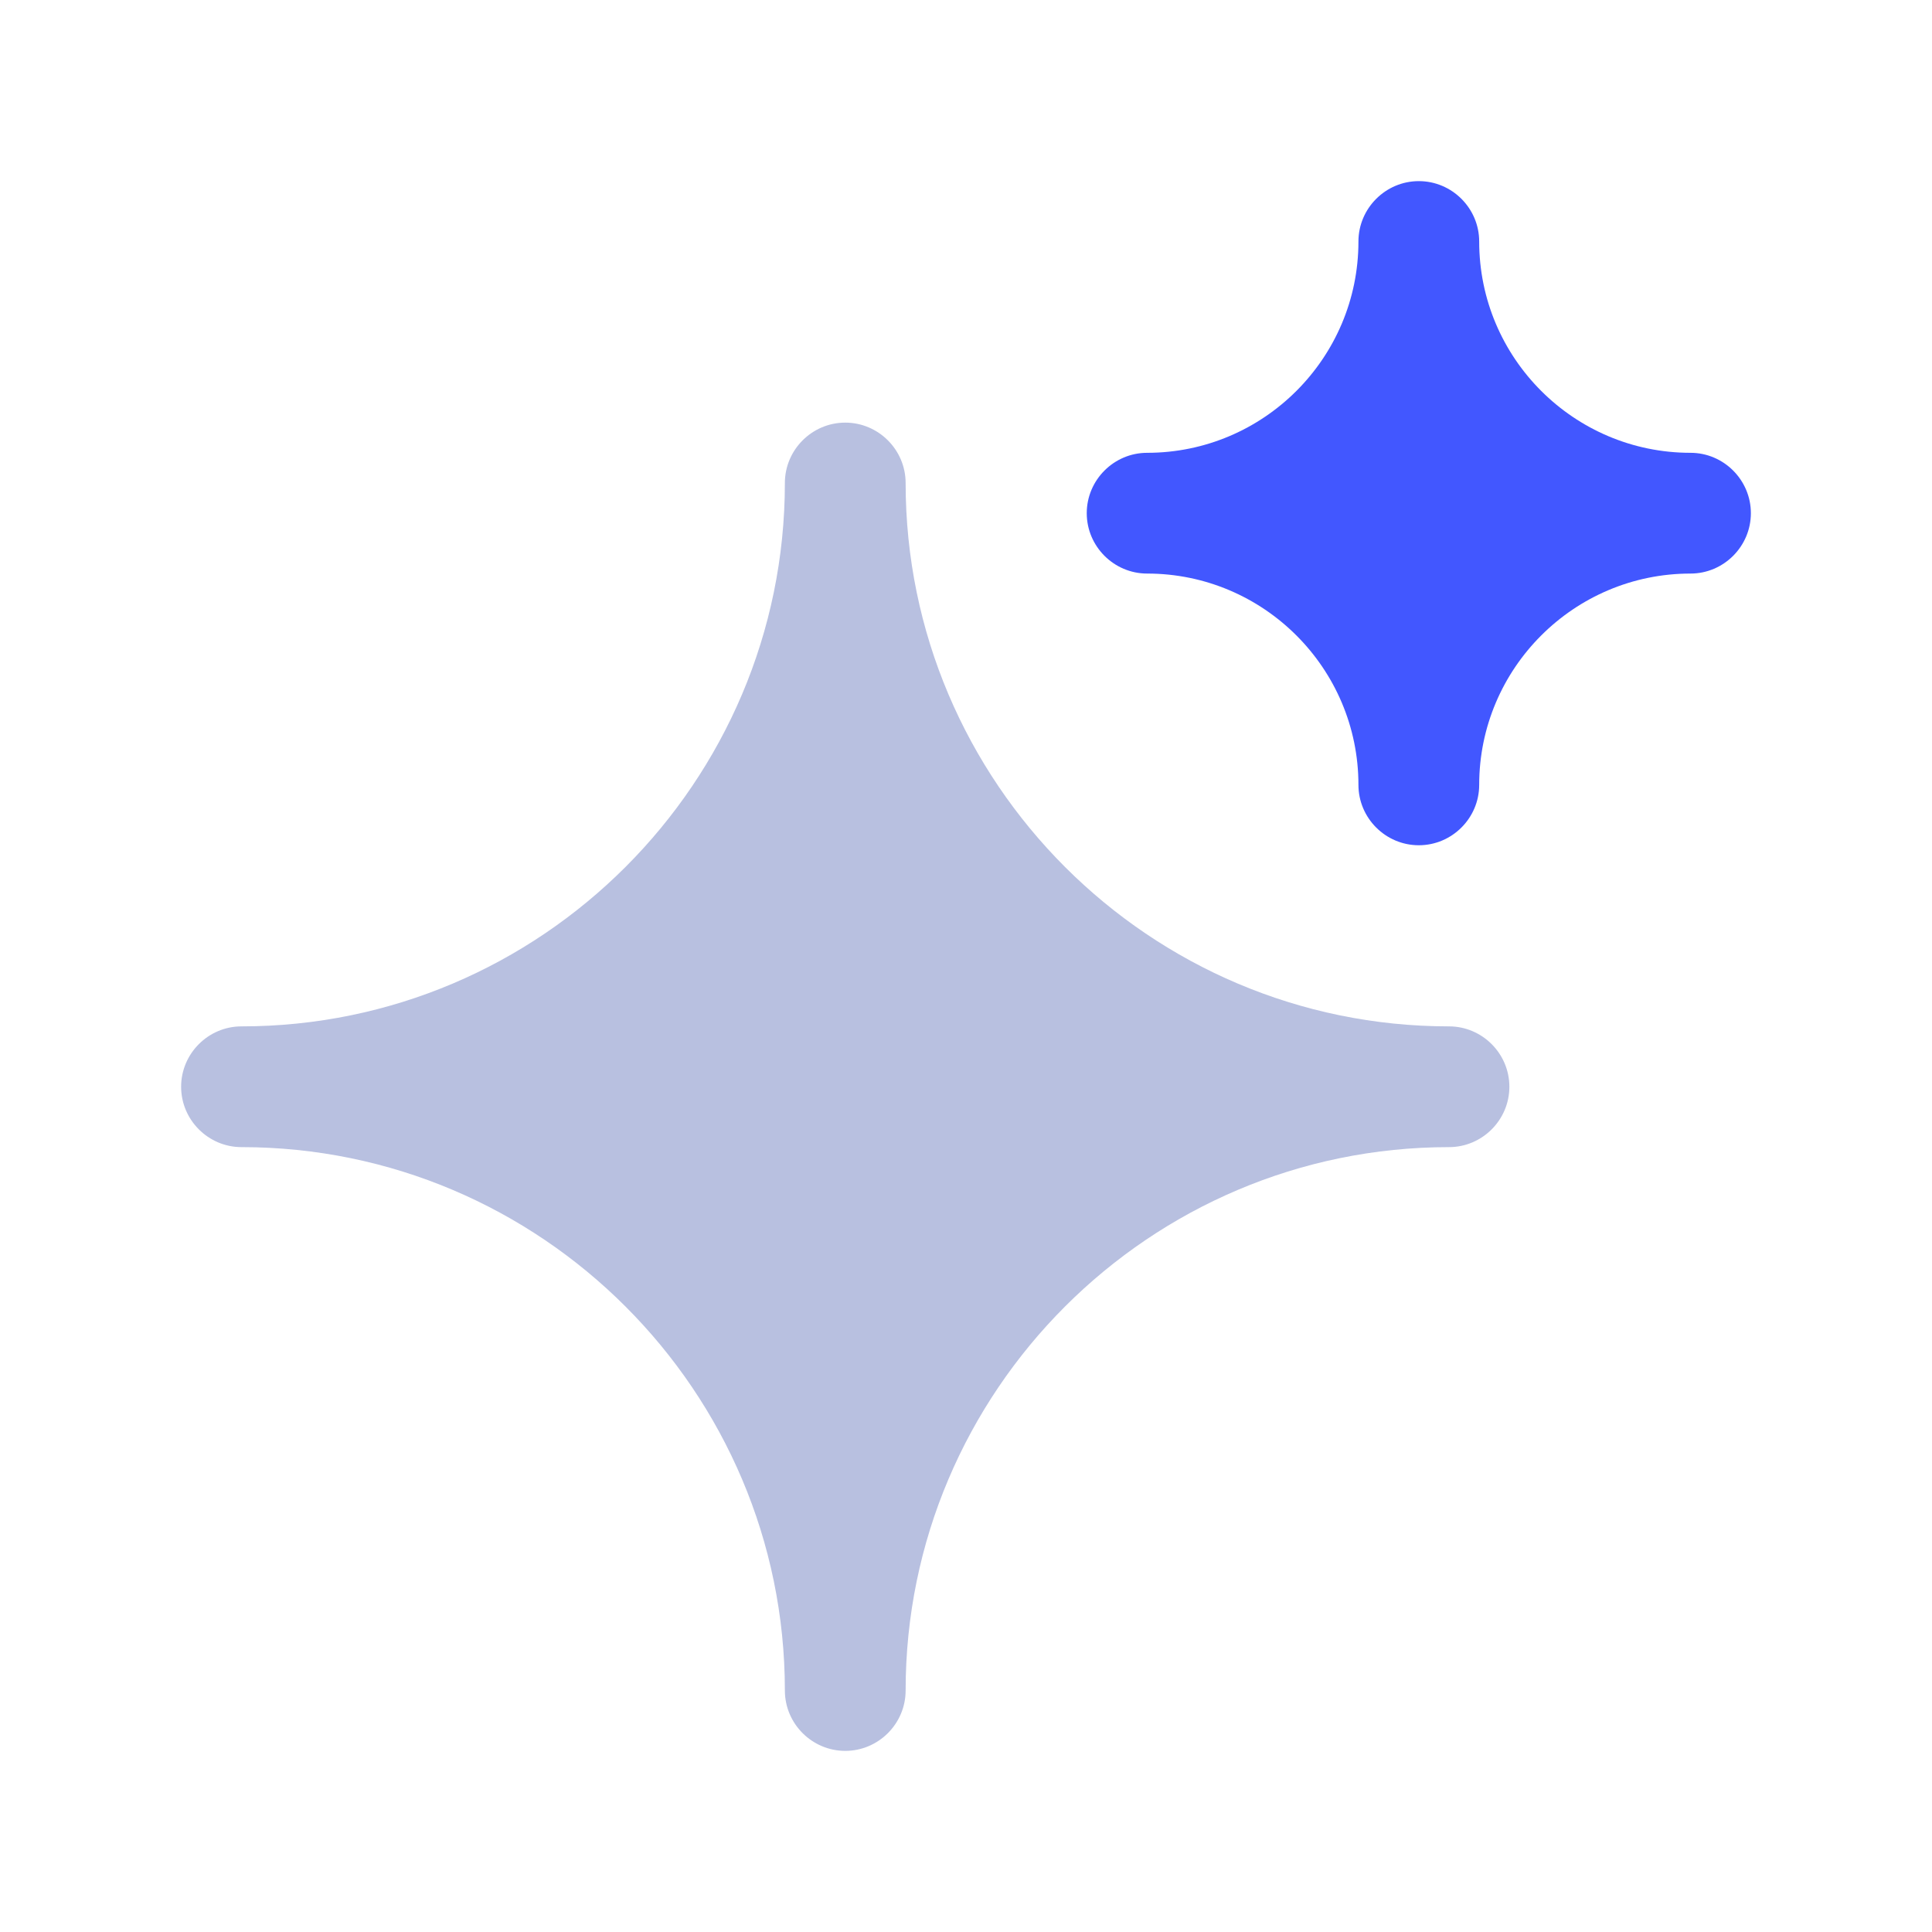
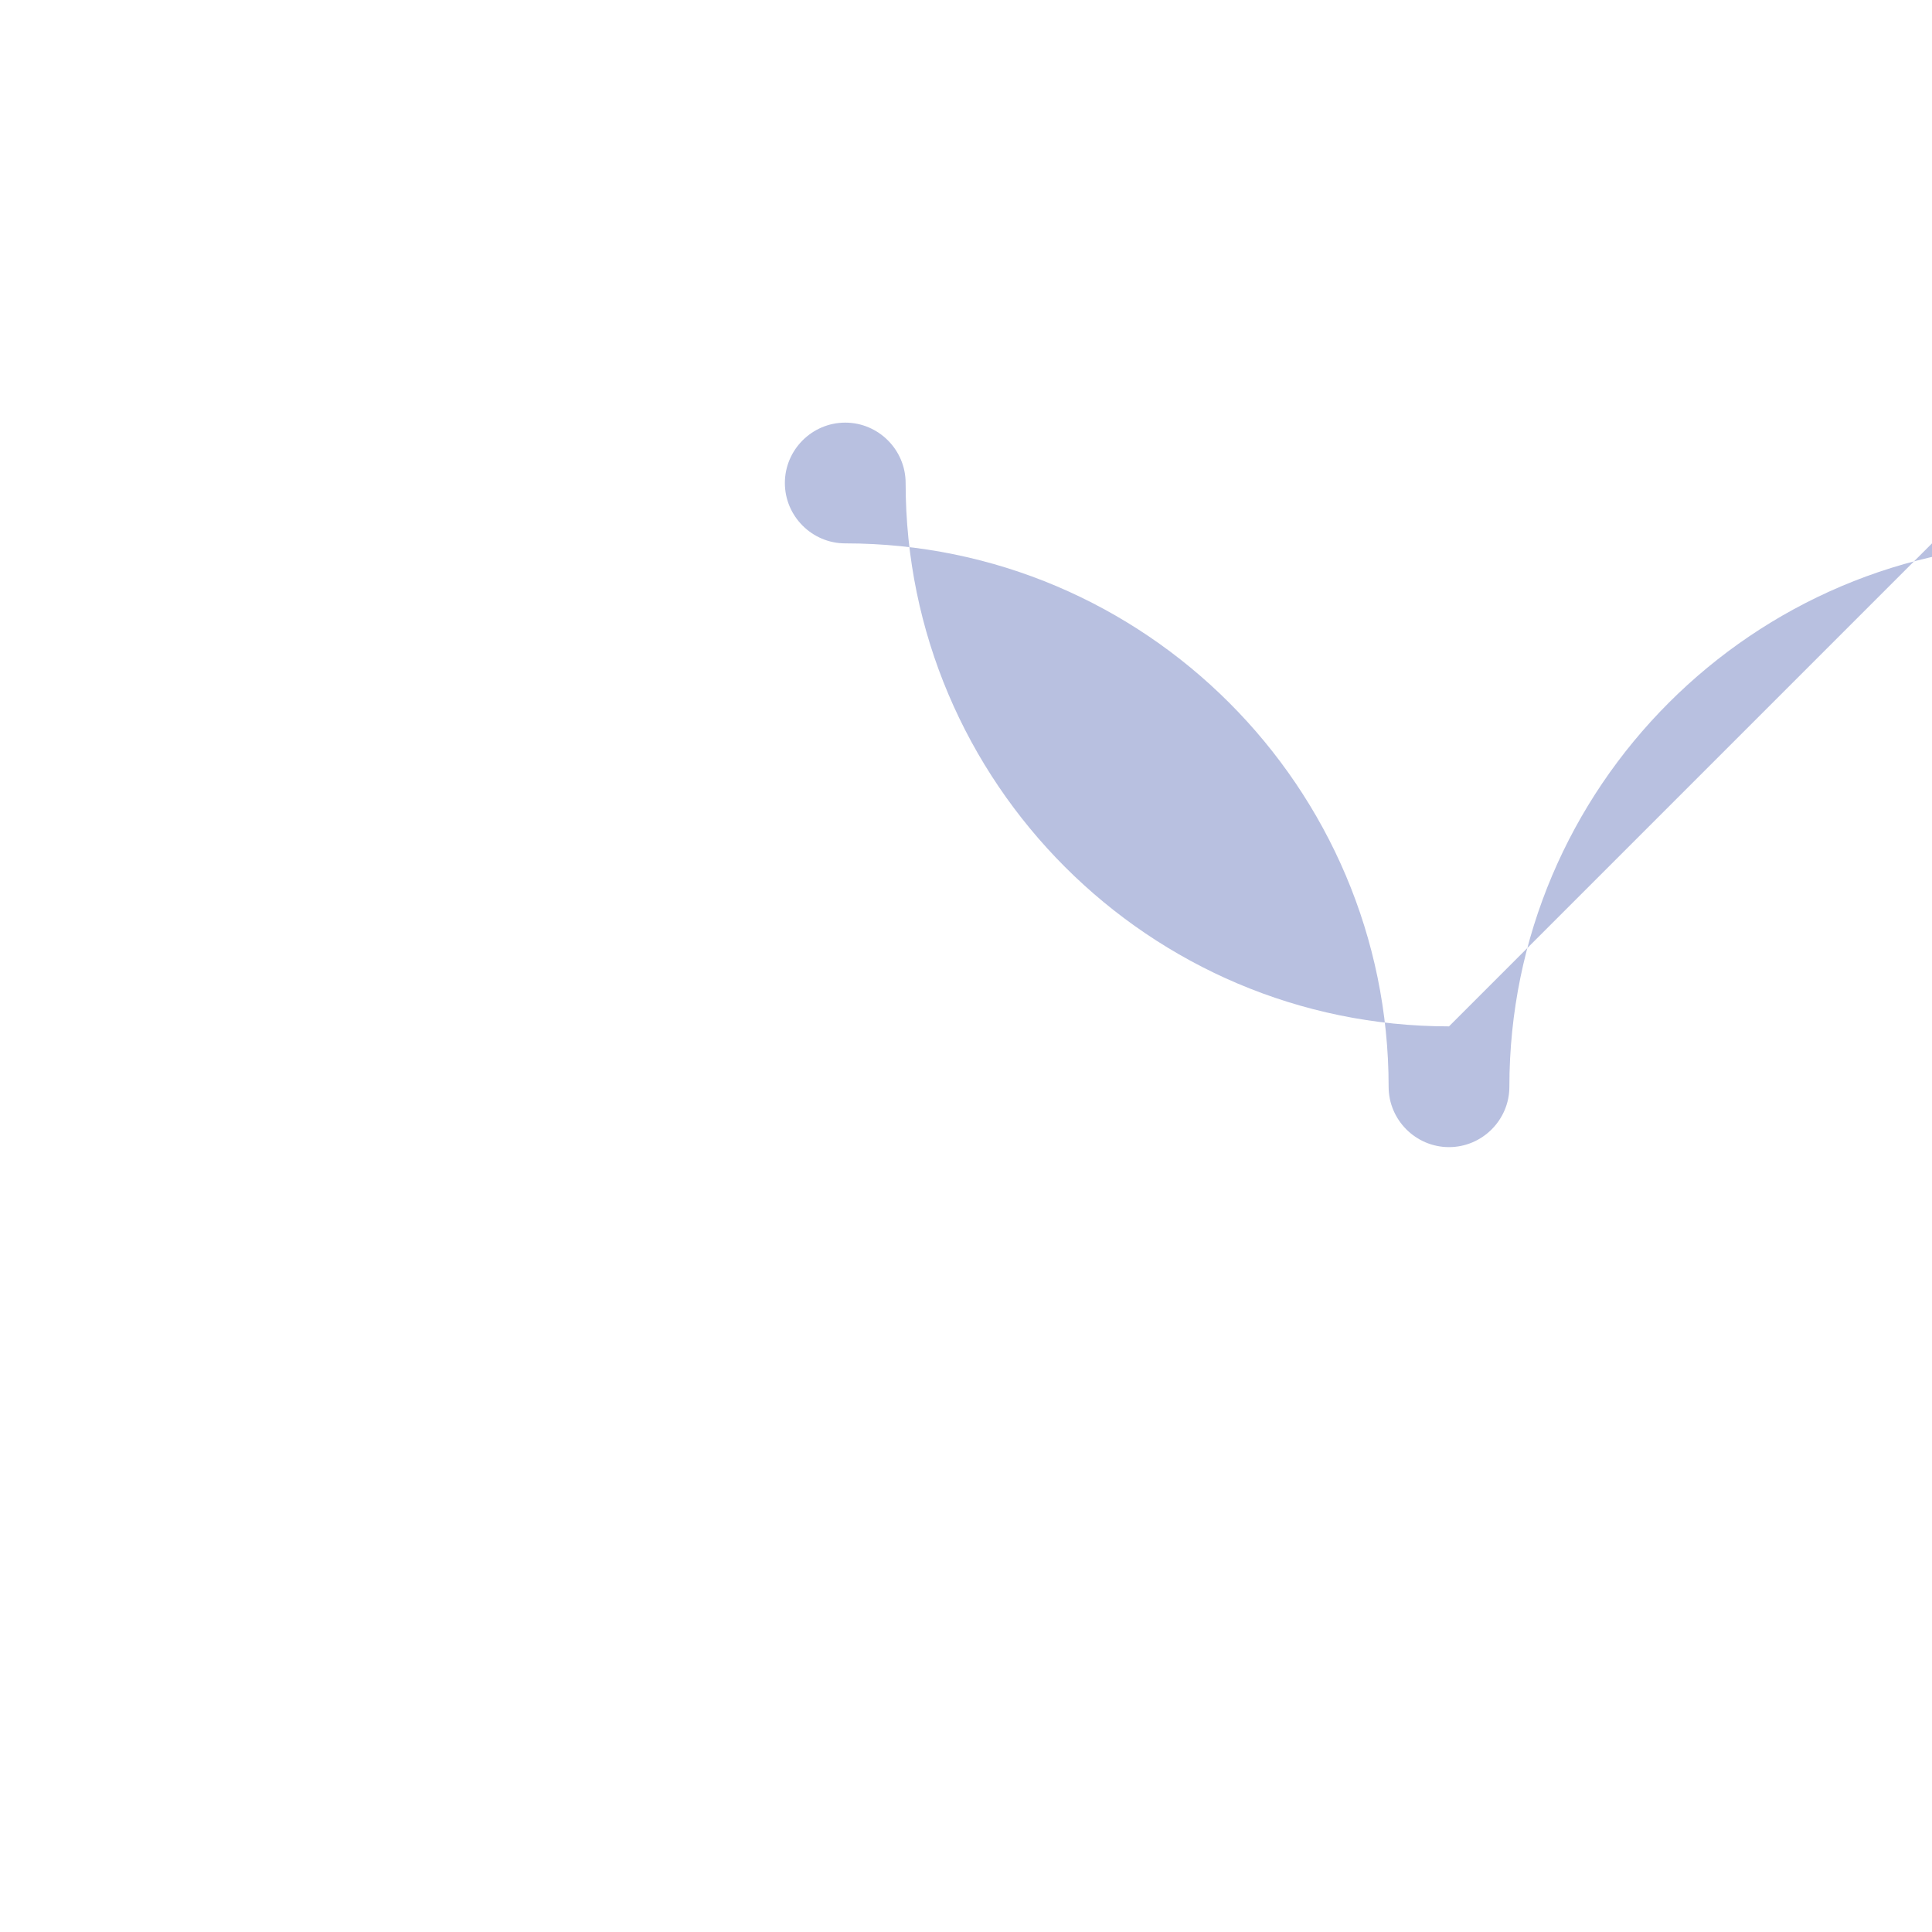
<svg xmlns="http://www.w3.org/2000/svg" id="ai" viewBox="0 0 32 32">
-   <path d="m24,17c-4.96,0-9-4.04-9-9,0-.55-.45-1-1-1s-1,.45-1,1c0,4.96-4.04,9-9,9-.55,0-1,.45-1,1s.45,1,1,1c4.96,0,9,4.04,9,9,0,.55.45,1,1,1s1-.45,1-1c0-4.96,4.04-9,9-9,.55,0,1-.45,1-1s-.45-1-1-1Z" style="fill:#b8c0e0" />
-   <path d="m28,7.5c-1.93,0-3.5-1.57-3.5-3.5,0-.55-.45-1-1-1s-1,.45-1,1c0,1.93-1.57,3.5-3.5,3.5-.55,0-1,.45-1,1s.45,1,1,1c1.93,0,3.5,1.57,3.5,3.5,0,.55.45,1,1,1s1-.45,1-1c0-1.93,1.57-3.5,3.5-3.5.55,0,1-.45,1-1s-.45-1-1-1Z" style="fill:#4257ff" />
+   <path d="m24,17c-4.96,0-9-4.04-9-9,0-.55-.45-1-1-1s-1,.45-1,1s.45,1,1,1c4.96,0,9,4.04,9,9,0,.55.45,1,1,1s1-.45,1-1c0-4.96,4.04-9,9-9,.55,0,1-.45,1-1s-.45-1-1-1Z" style="fill:#b8c0e0" />
</svg>